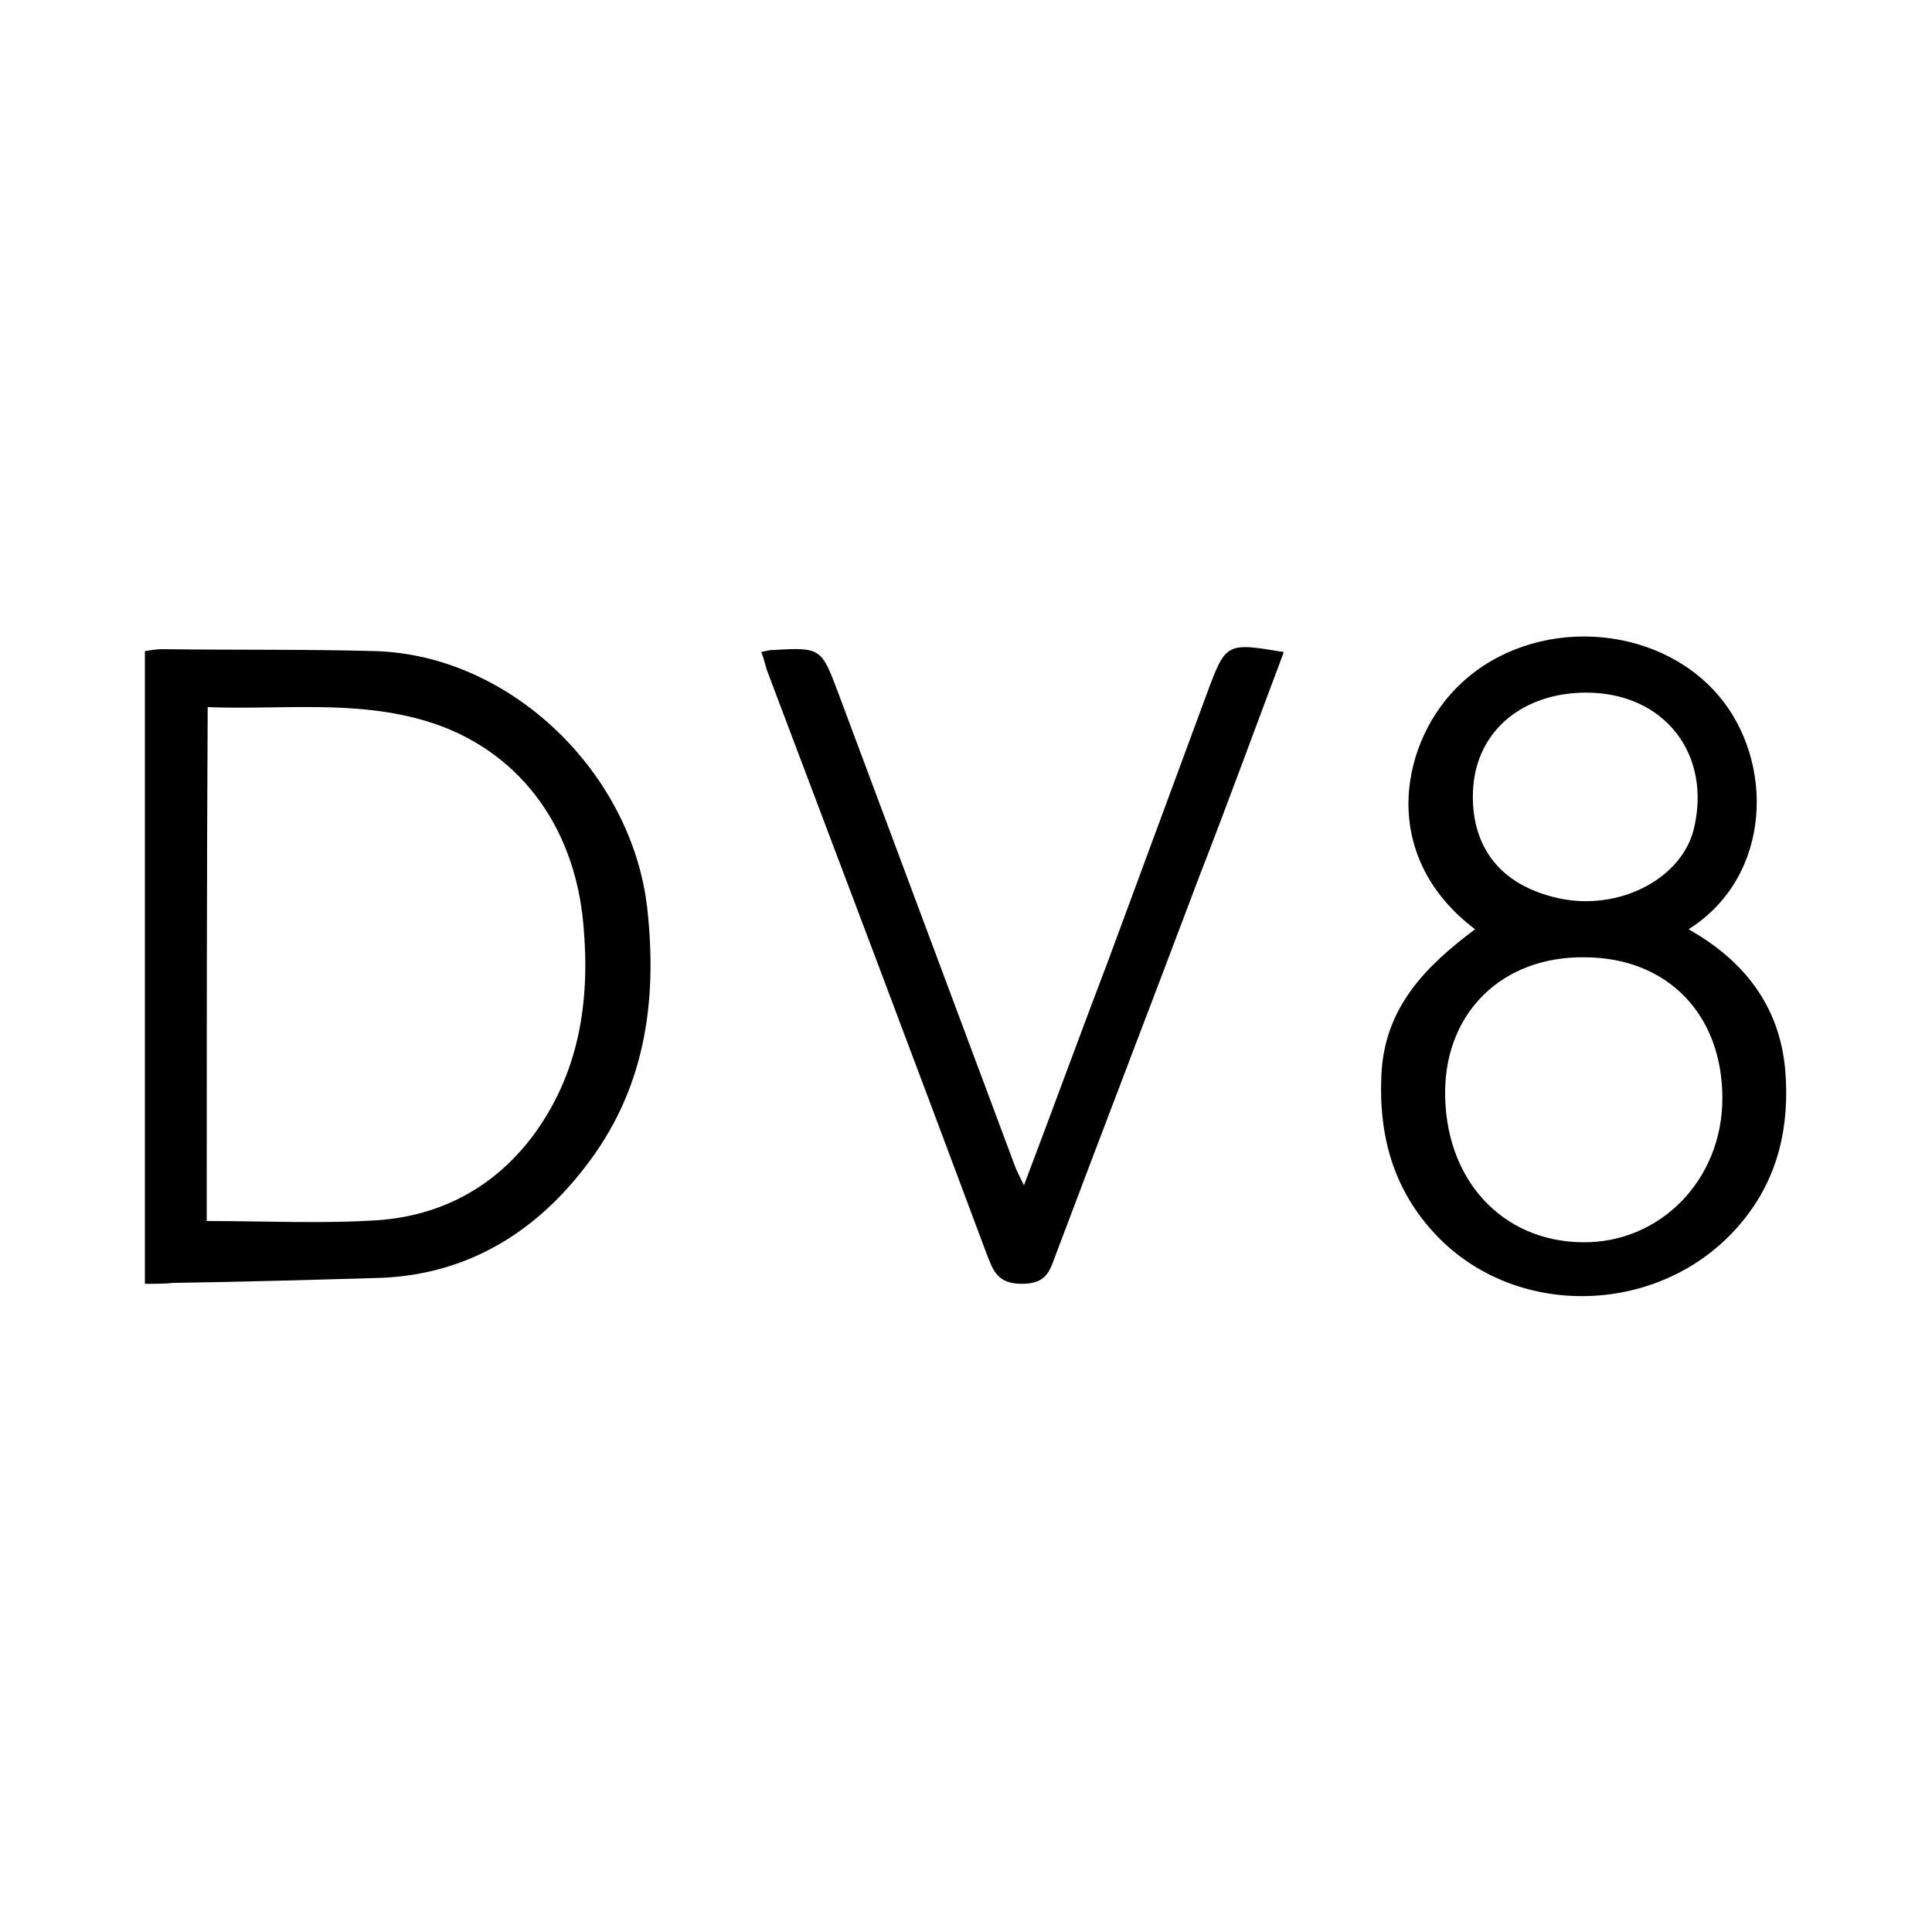
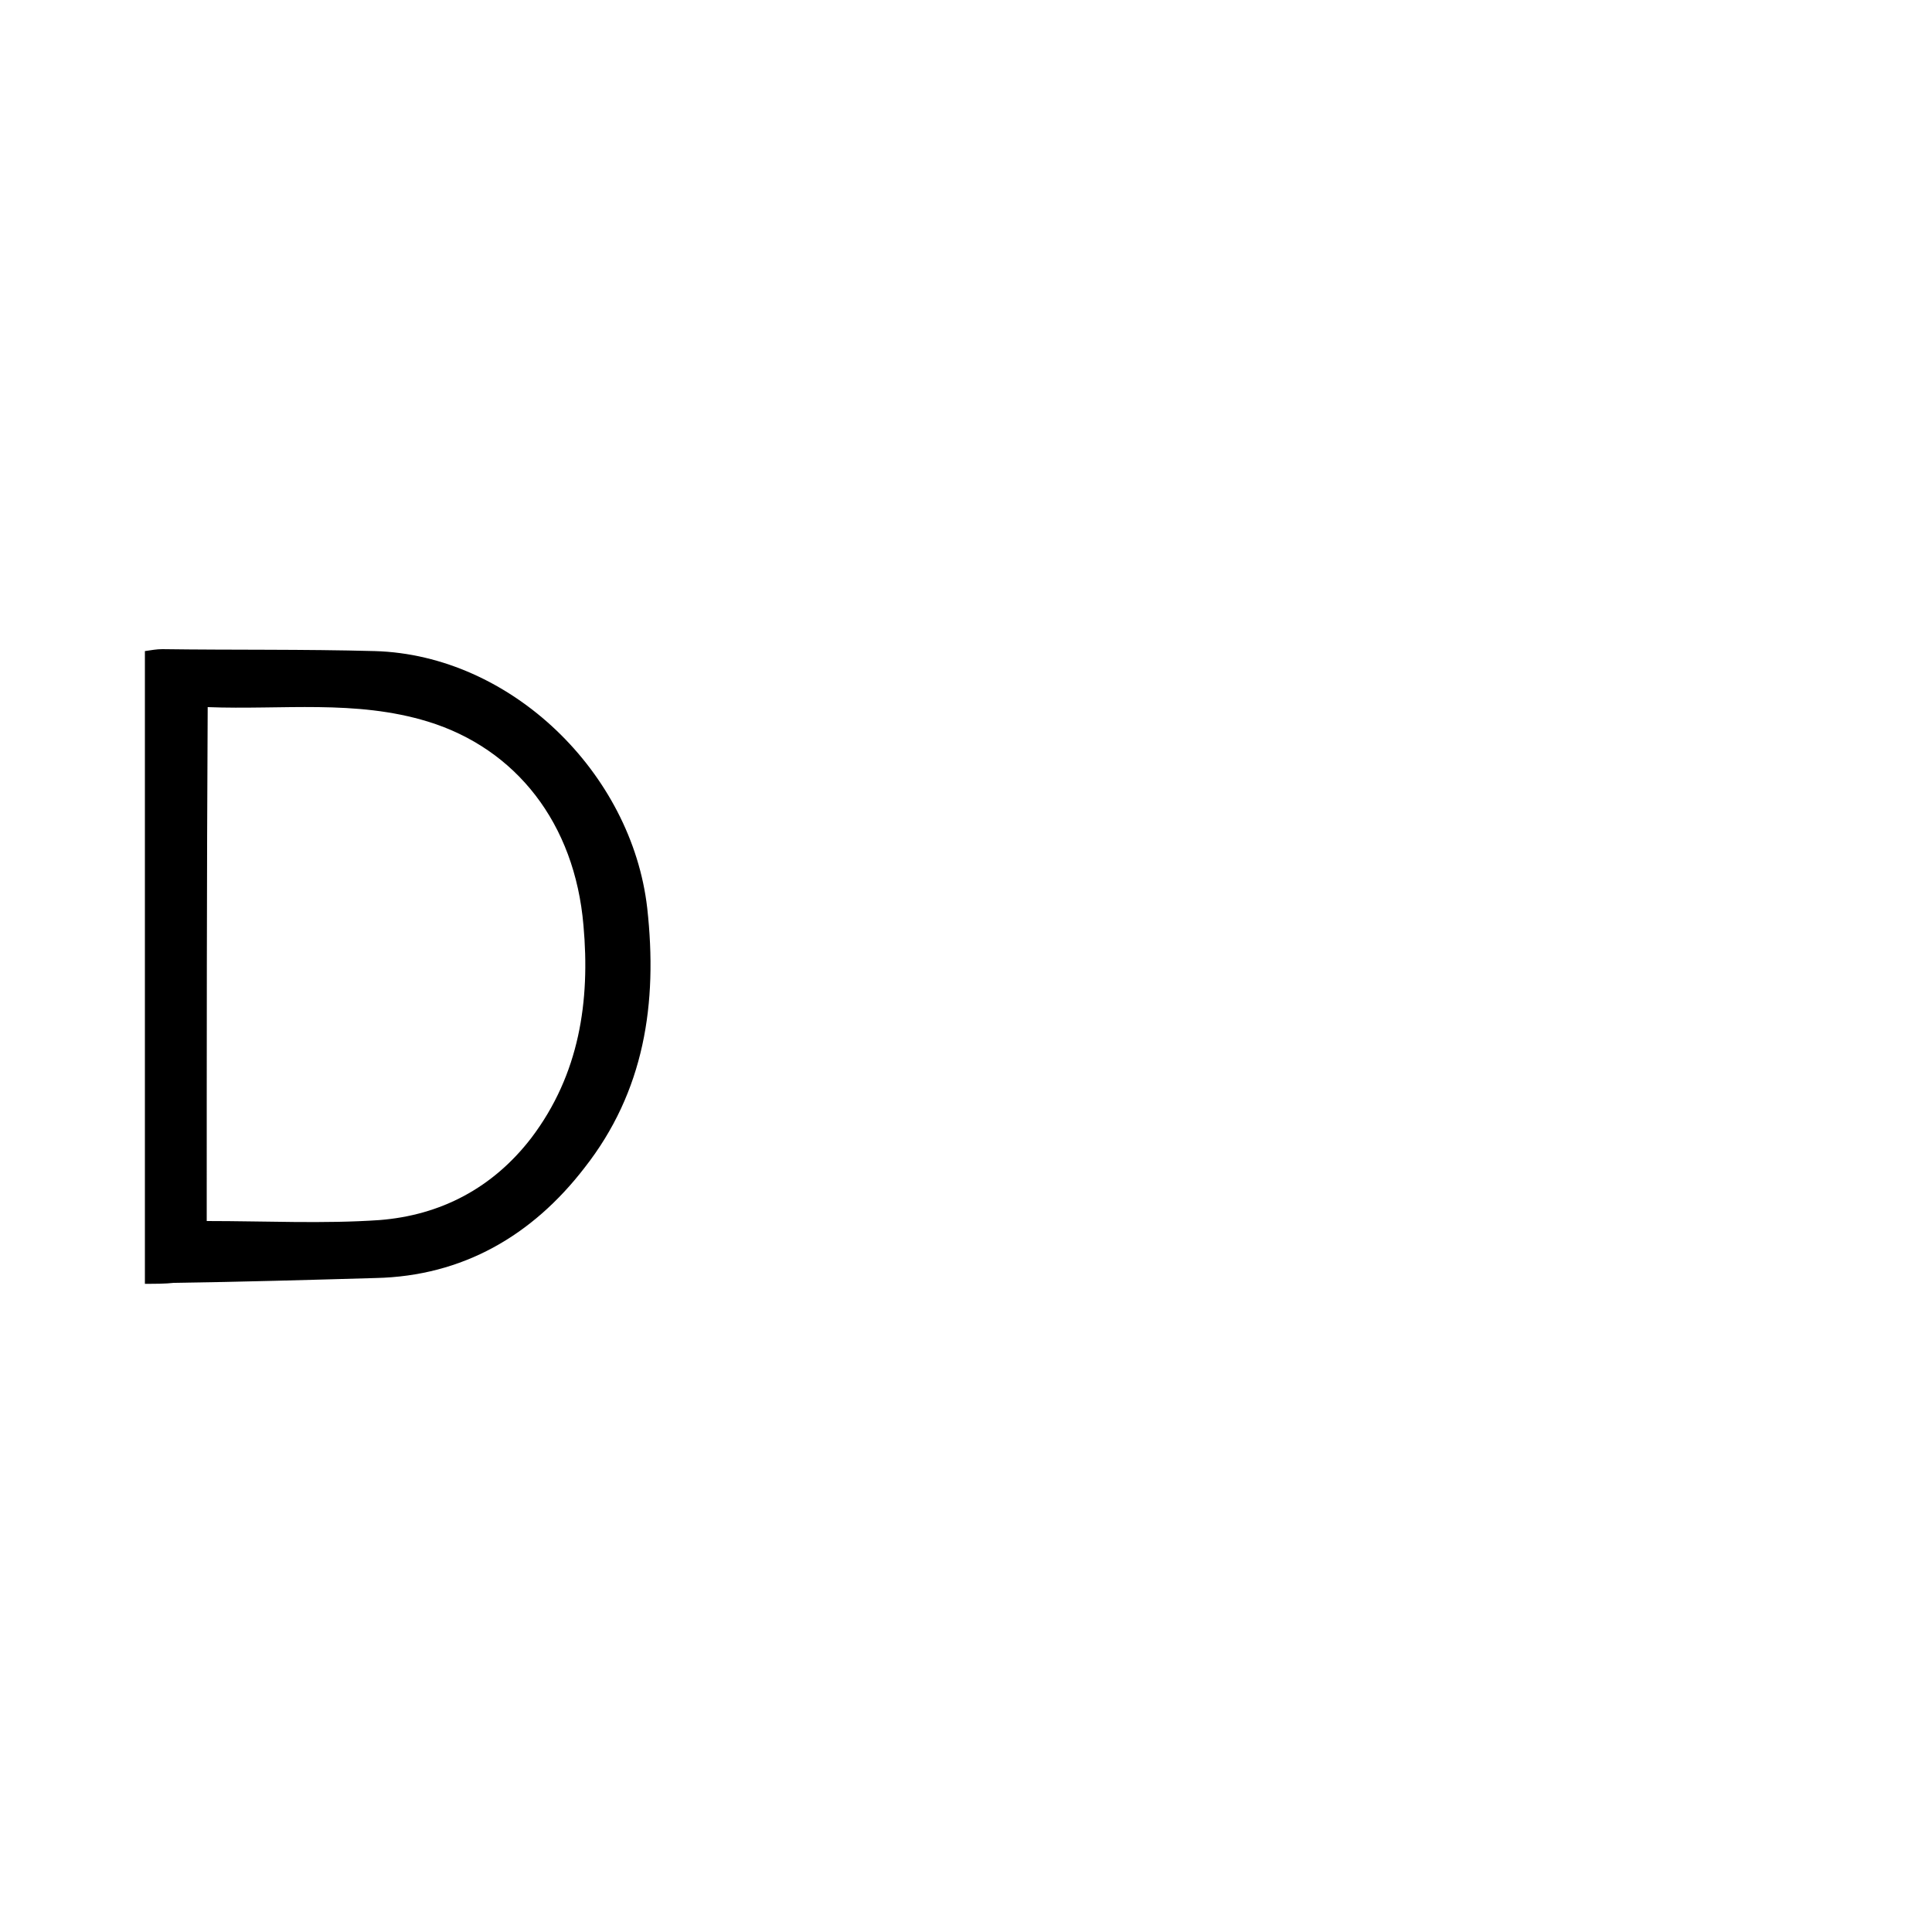
<svg xmlns="http://www.w3.org/2000/svg" version="1.1" id="Layer_1" x="0px" y="0px" viewBox="0 0 200 200" style="enable-background:new 0 0 200 200;" xml:space="preserve">
  <g>
    <path d="M15,132.9c0-22.1,0-43.7,0-65.5c0.7-0.1,1.2-0.2,1.8-0.2c7.3,0.1,14.6,0,22,0.2C52.9,67.8,65.4,80,67,94   c1.1,9.9-0.3,19-6.5,26.9c-5.4,7-12.6,11.2-21.6,11.4c-7,0.2-13.9,0.4-20.9,0.5C17.1,132.9,16.1,132.9,15,132.9z M21.4,126.4   c6.2,0,12.1,0.3,17.9-0.1c6.3-0.5,11.7-3.3,15.7-8.5c5-6.6,6.1-14.2,5.4-22c-0.9-10.6-7-18.3-16.1-21.1c-7.5-2.3-15.1-1.2-22.8-1.5   C21.4,91.2,21.4,108.6,21.4,126.4z" />
-     <path d="M152.7,96.2c-10.3-7.8-7.6-19.8-1.4-25.5c7.4-6.9,20.1-6.3,26.6,1.3c5.8,6.8,5.6,18.7-3.1,24.2c5.7,3.2,9.4,7.9,10,14.5   c0.5,5.8-0.7,11.2-4.4,15.7c-7.8,9.6-22.7,10.4-31.3,1.9c-4.7-4.7-6.4-10.4-6.1-17C143.3,104.3,147.6,100,152.7,96.2z M164,99.1   c-8.4-0.1-14.3,5.6-14.4,13.8c-0.1,9.1,5.8,15.6,14.2,15.7c8.1,0.1,14.5-6.5,14.5-14.9C178.3,105,172.6,99.1,164,99.1z M164.2,71.7   c-6.4,0-11.3,3.8-11.7,9.9c-0.3,4.7,1.6,9.8,8.9,11.4c6.1,1.3,12.5-1.9,13.9-7C177.3,78.1,172.3,71.7,164.2,71.7z" />
-     <path d="M78.8,67.5c0.5-0.1,0.8-0.2,1-0.2C85,67,85,67,86.8,71.8c6.1,16.3,12.2,32.7,18.3,49c0.2,0.5,0.5,1.1,0.9,1.9   c3-7.9,5.8-15.6,8.7-23.2c3.4-9.2,6.8-18.4,10.2-27.6c2-5.4,2-5.4,8-4.4c-2.9,7.7-5.7,15.4-8.7,23.1c-4.9,13-9.9,26-14.8,39   c-0.7,1.8-0.9,3.3-3.6,3.3c-2.6,0-3-1.4-3.7-3.2C94.6,109.6,87,89.5,79.4,69.4C79.2,68.8,79.1,68.2,78.8,67.5z" />
  </g>
</svg>